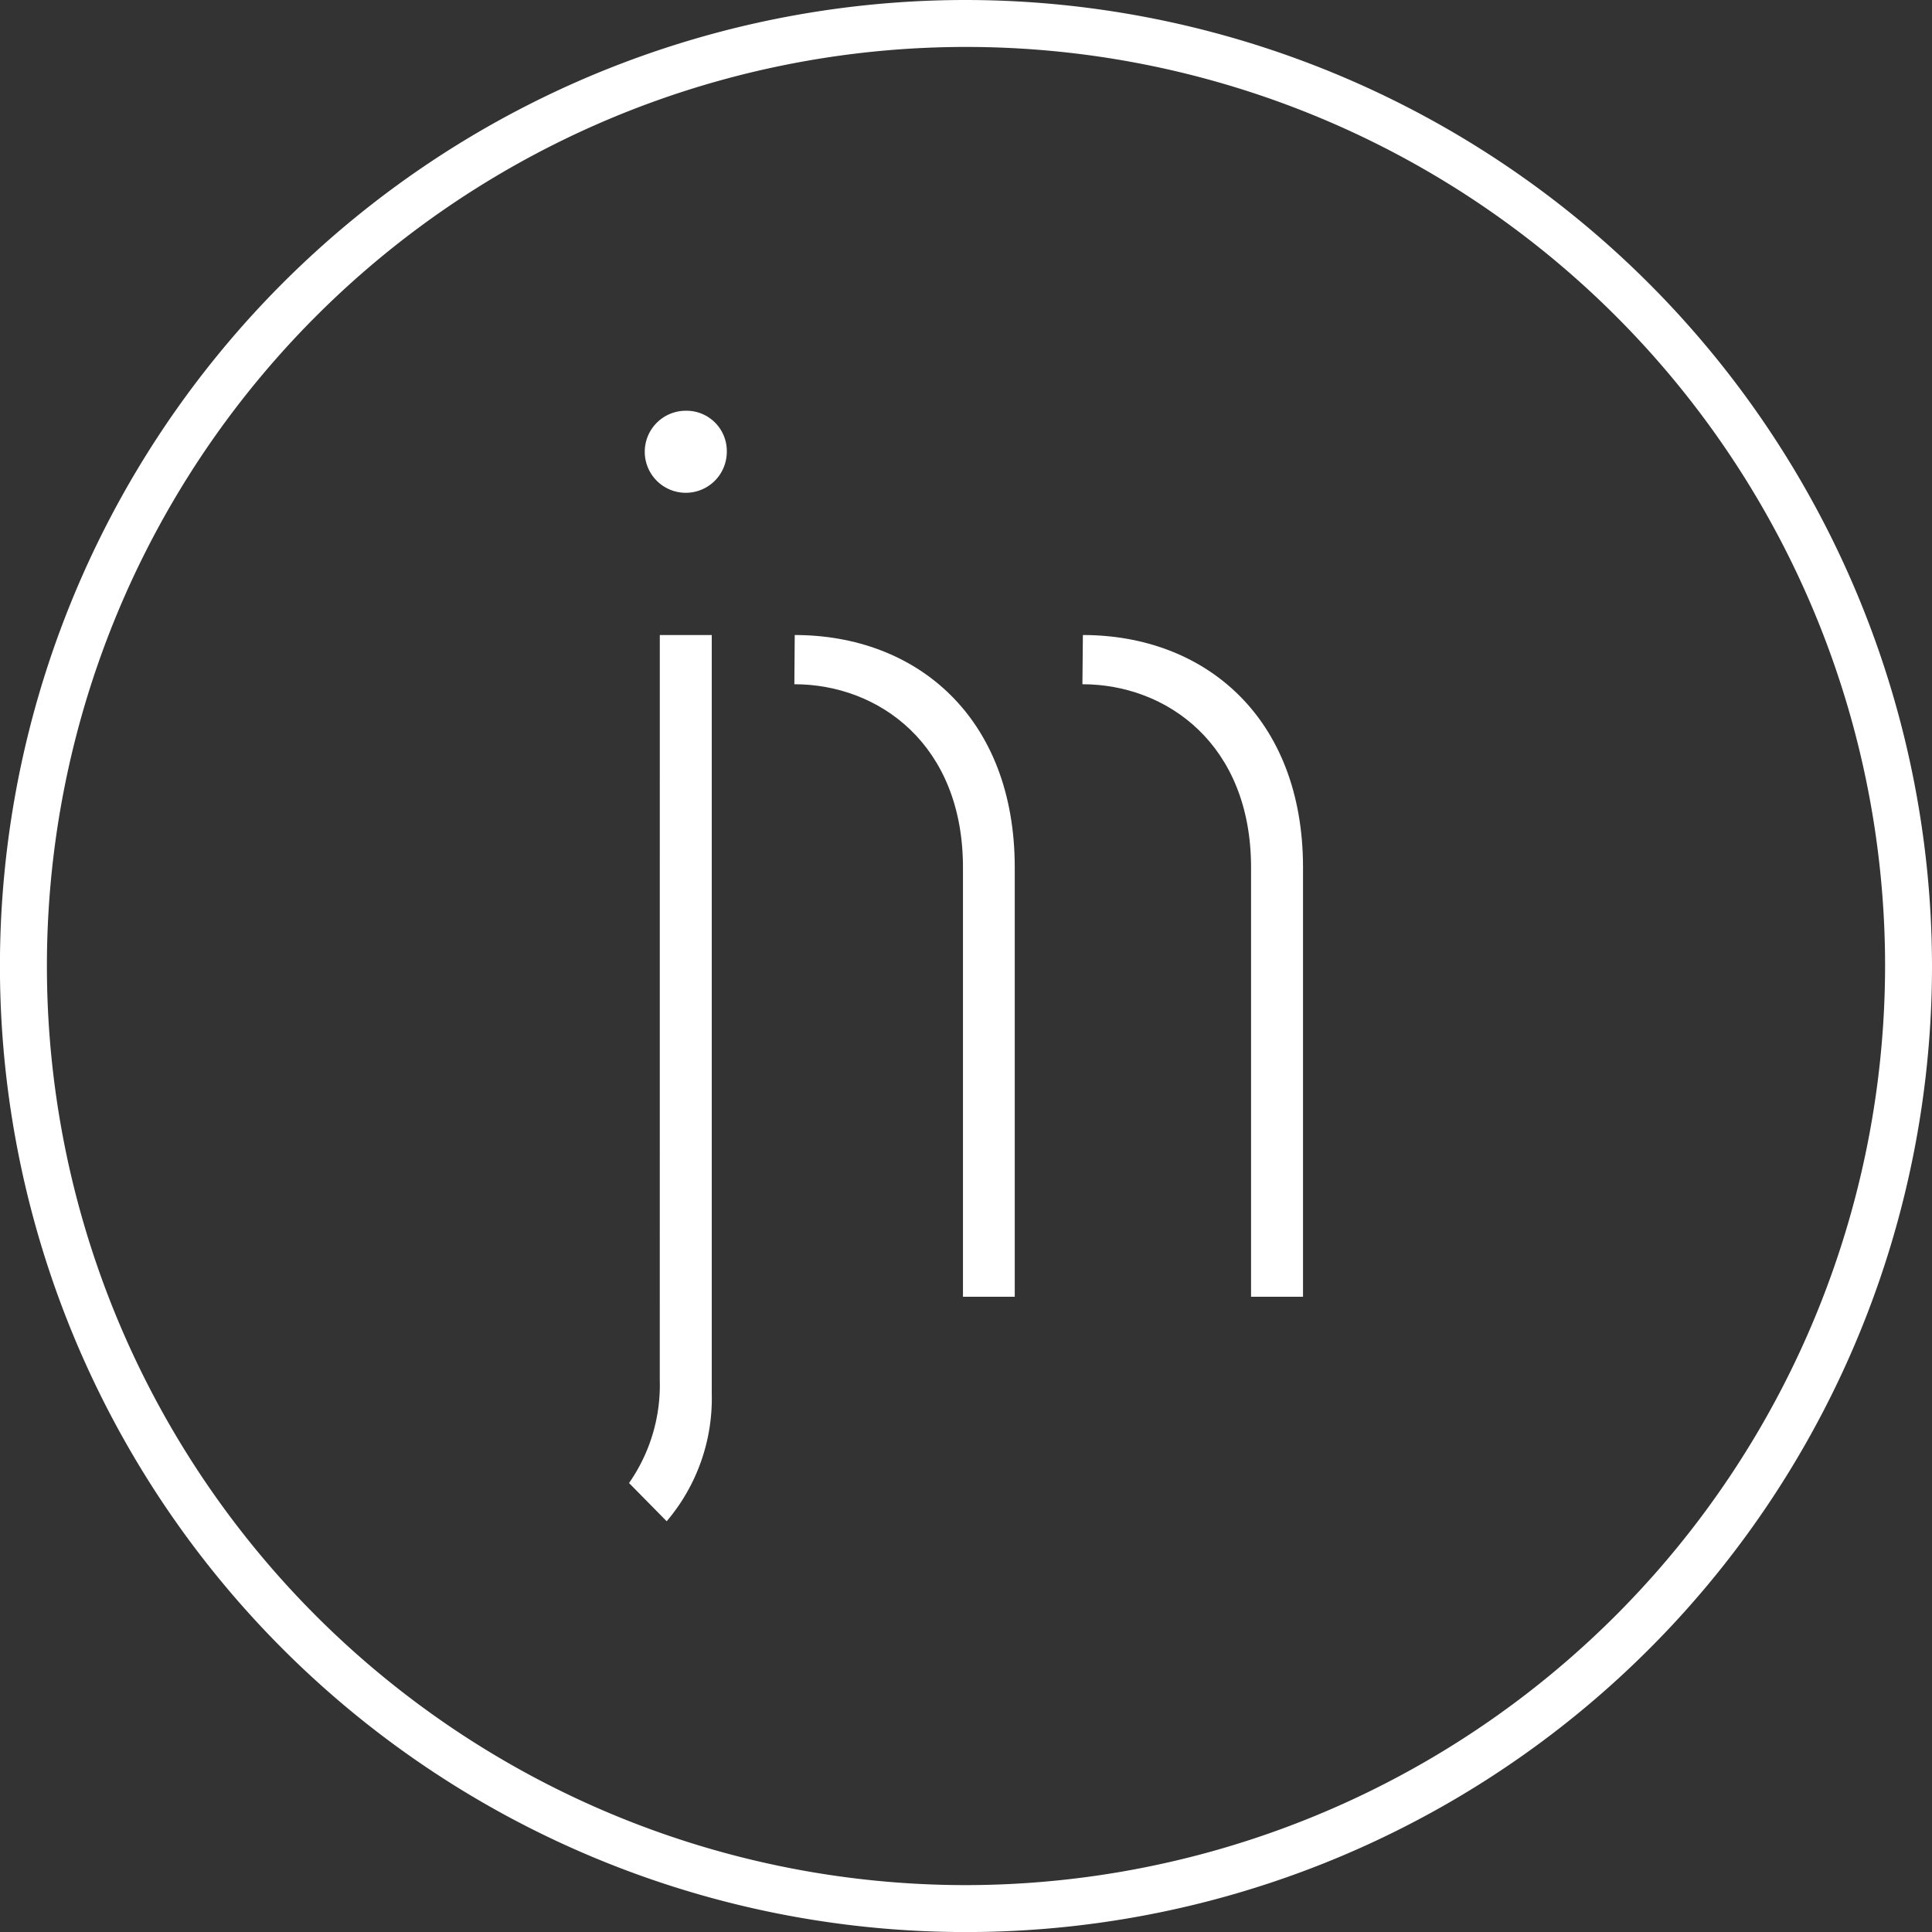
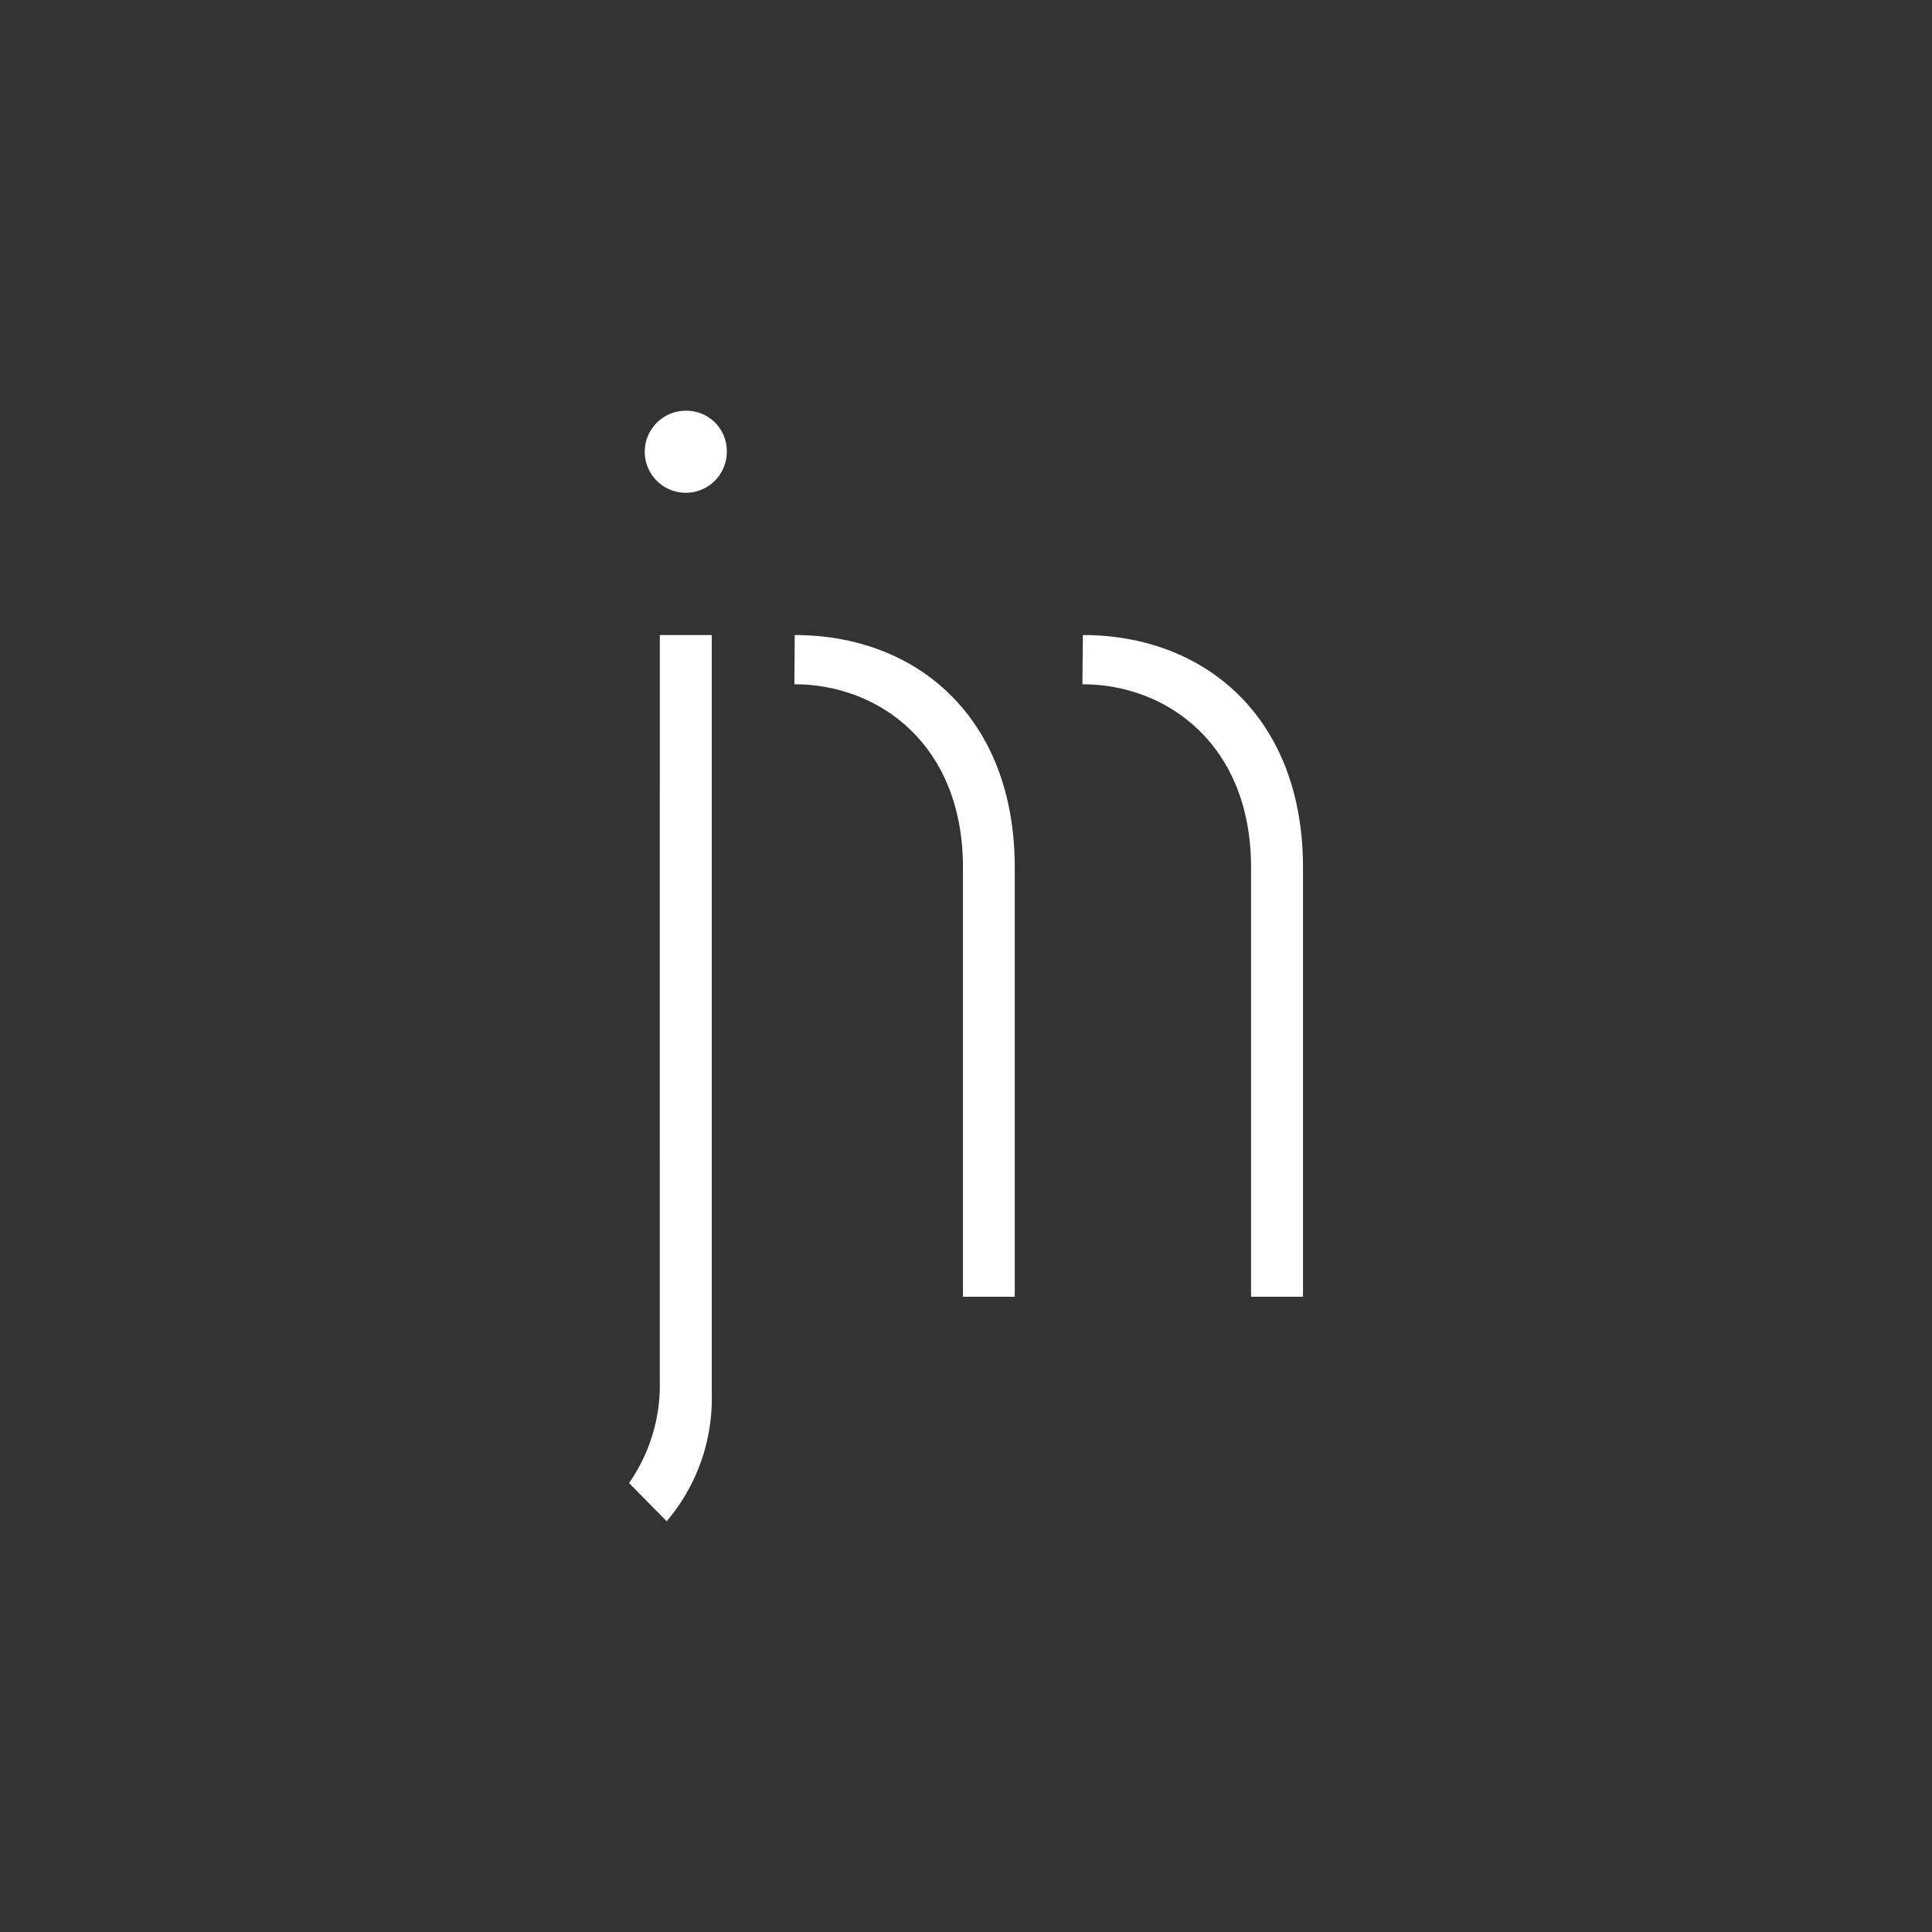
<svg xmlns="http://www.w3.org/2000/svg" width="66.264" height="66.267" viewBox="0 0 66.264 66.267">
  <rect x="0" y="0" width="66.264" height="66.267" fill="#333333" stroke="none" />
  <g id="Group_55" data-name="Group 55" transform="translate(-8745 -5382.733)">
    <g id="JM" transform="translate(8766.575 5396.821)">
      <path id="Path_125" data-name="Path 125" d="M202.589,775.818a5.868,5.868,0,0,1-1.054,3.527l1.291,1.311a6.5,6.5,0,0,0,1.546-4.371V750.26h-1.782Z" transform="translate(-201.535 -742.568)" fill="#fff" />
      <path id="Path_126" data-name="Path 126" d="M203.32,744.825a1.407,1.407,0,1,0,1.41,1.408A1.382,1.382,0,0,0,203.32,744.825Z" transform="translate(-201.377 -744.825)" fill="#fff" />
      <path id="Path_127" data-name="Path 127" d="M205.554,750.26l-.013,1.688c2.894,0,5.783,2.062,5.783,6.284v14.724H213.1V758.233C213.1,753.072,209.728,750.26,205.554,750.26Z" transform="translate(-199.871 -742.568)" fill="#fff" />
      <path id="Path_128" data-name="Path 128" d="M212.538,750.26l-.016,1.688c2.894,0,5.784,2.062,5.784,6.284v14.724h1.782V758.233C220.088,753.072,216.71,750.26,212.538,750.26Z" transform="translate(-196.972 -742.568)" fill="#fff" />
    </g>
-     <path id="Circle" d="M219.424,734.871a33.133,33.133,0,1,0,33.131,33.134A33.171,33.171,0,0,0,219.424,734.871Zm0,64.656a31.523,31.523,0,1,1,31.522-31.522A31.56,31.56,0,0,1,219.424,799.527Z" transform="translate(8558.709 4647.862)" fill="#fff" />
  </g>
</svg>